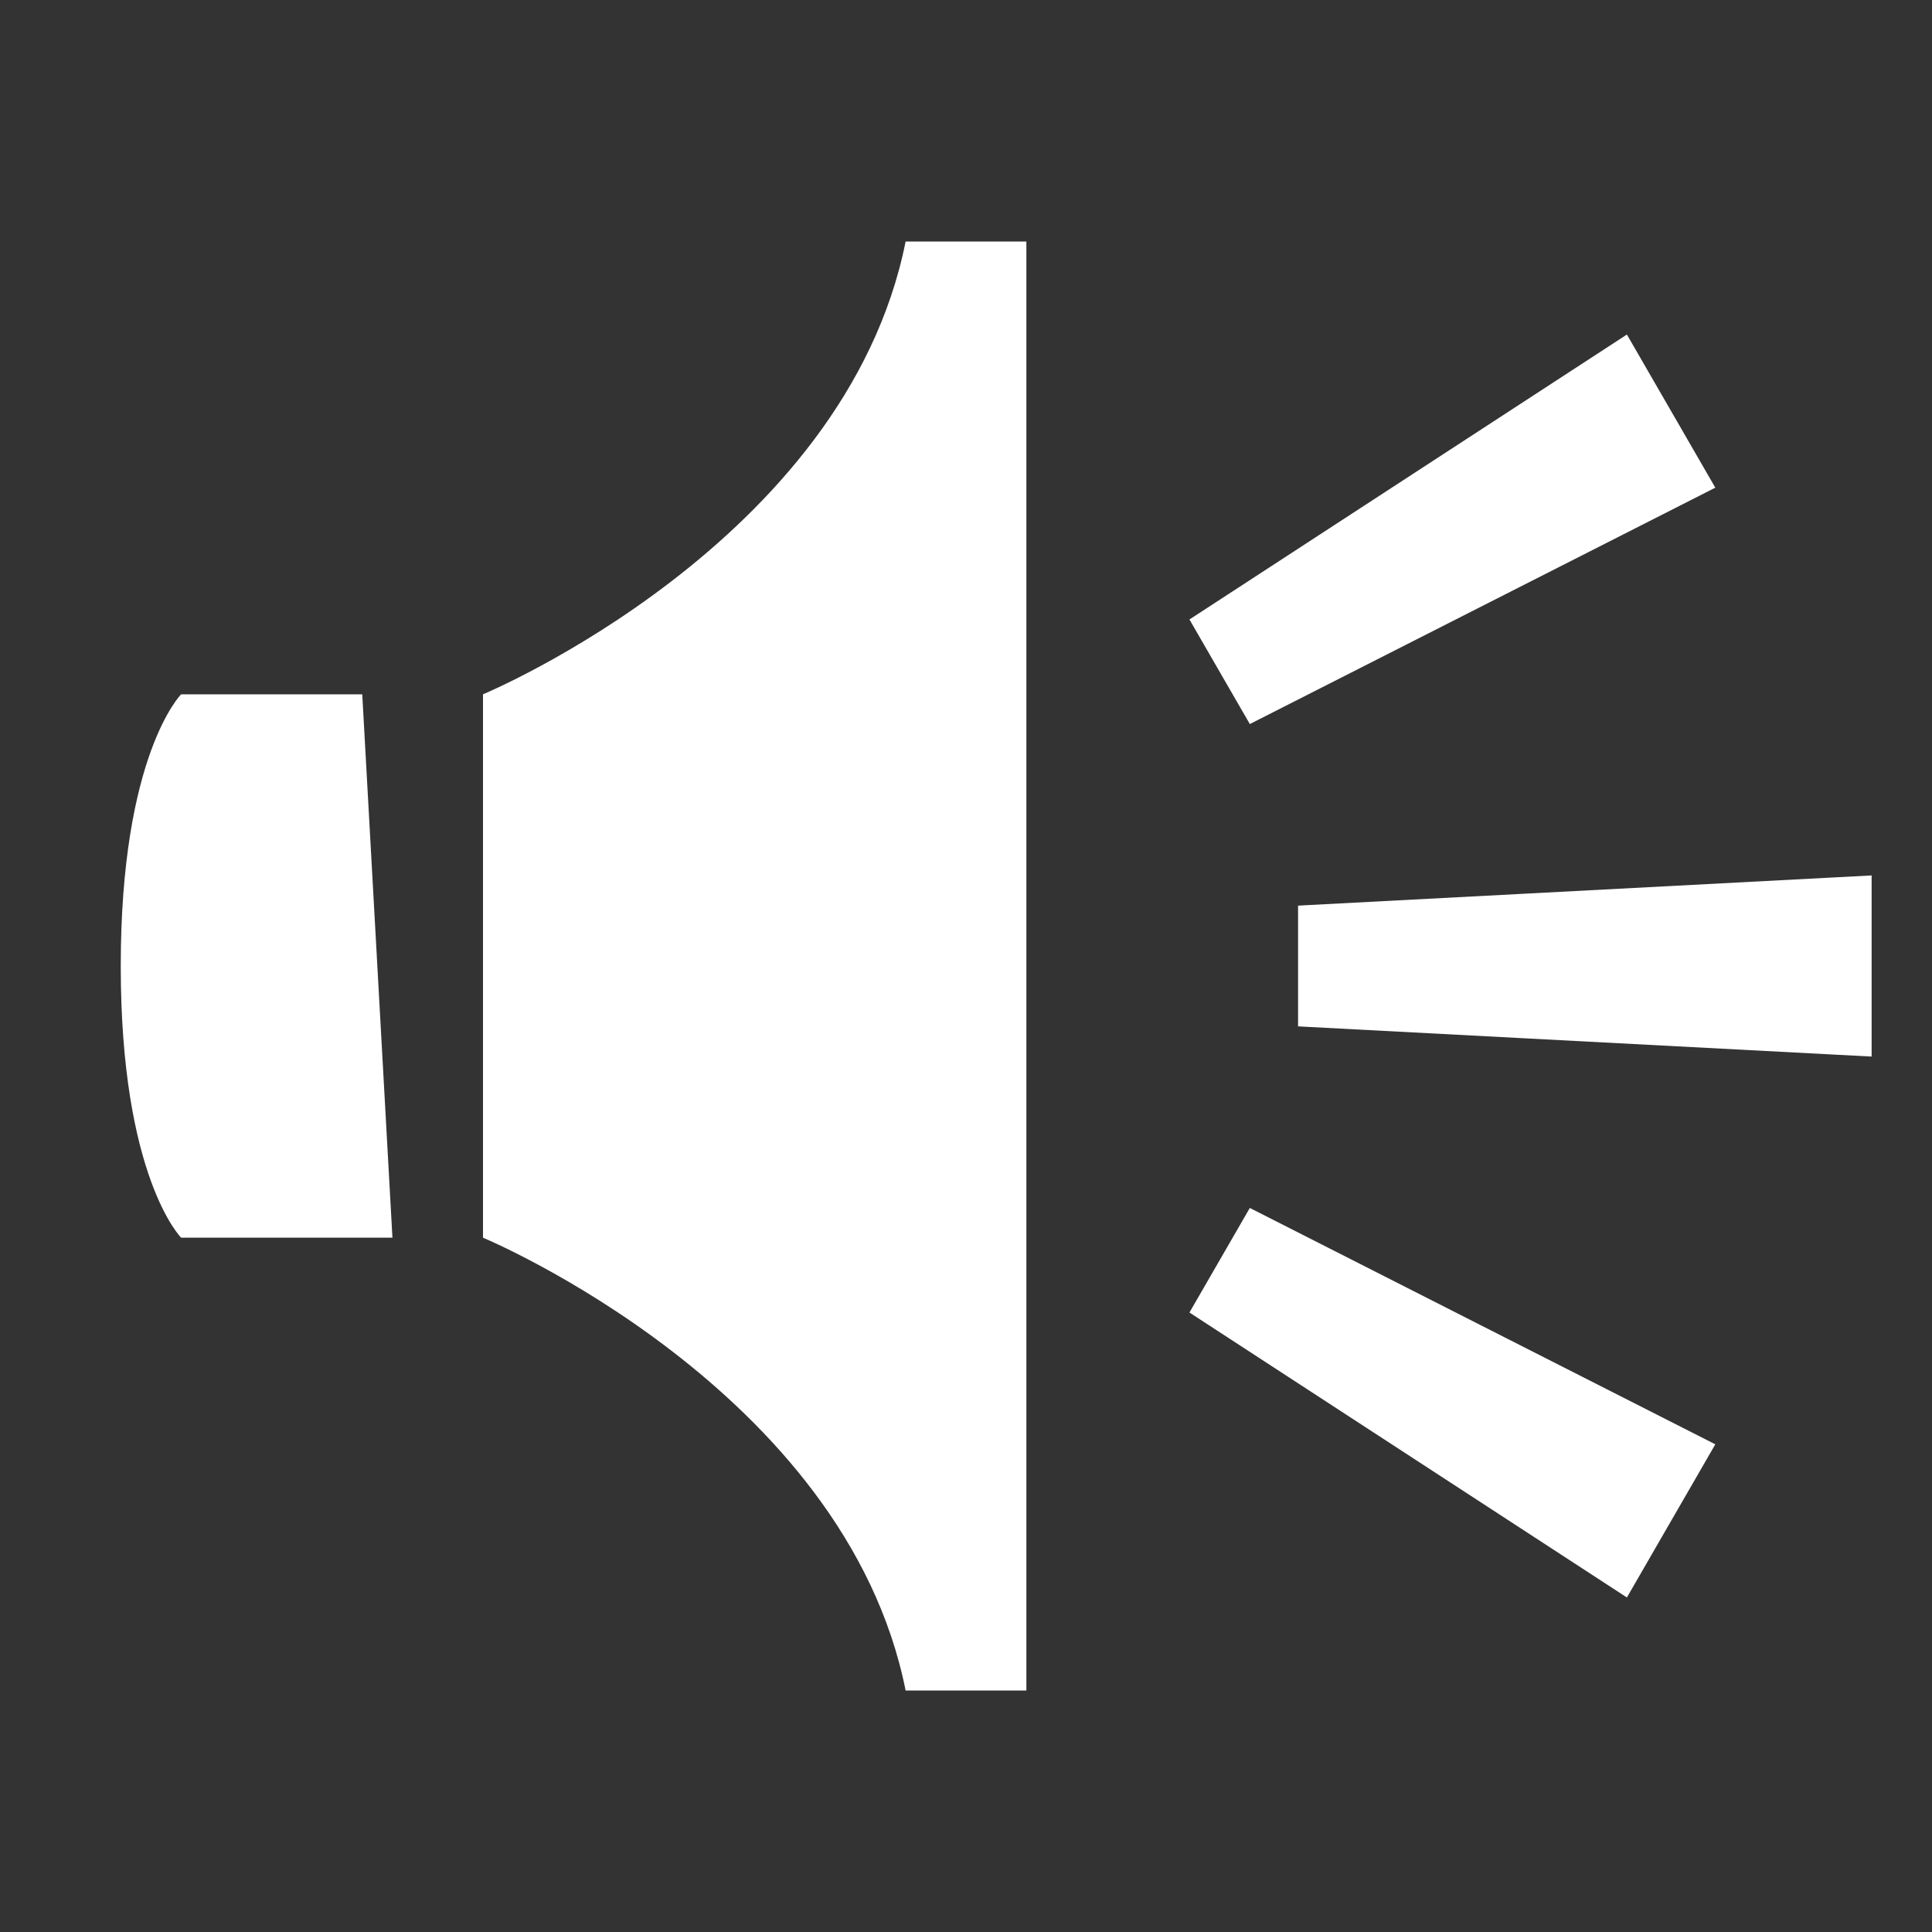
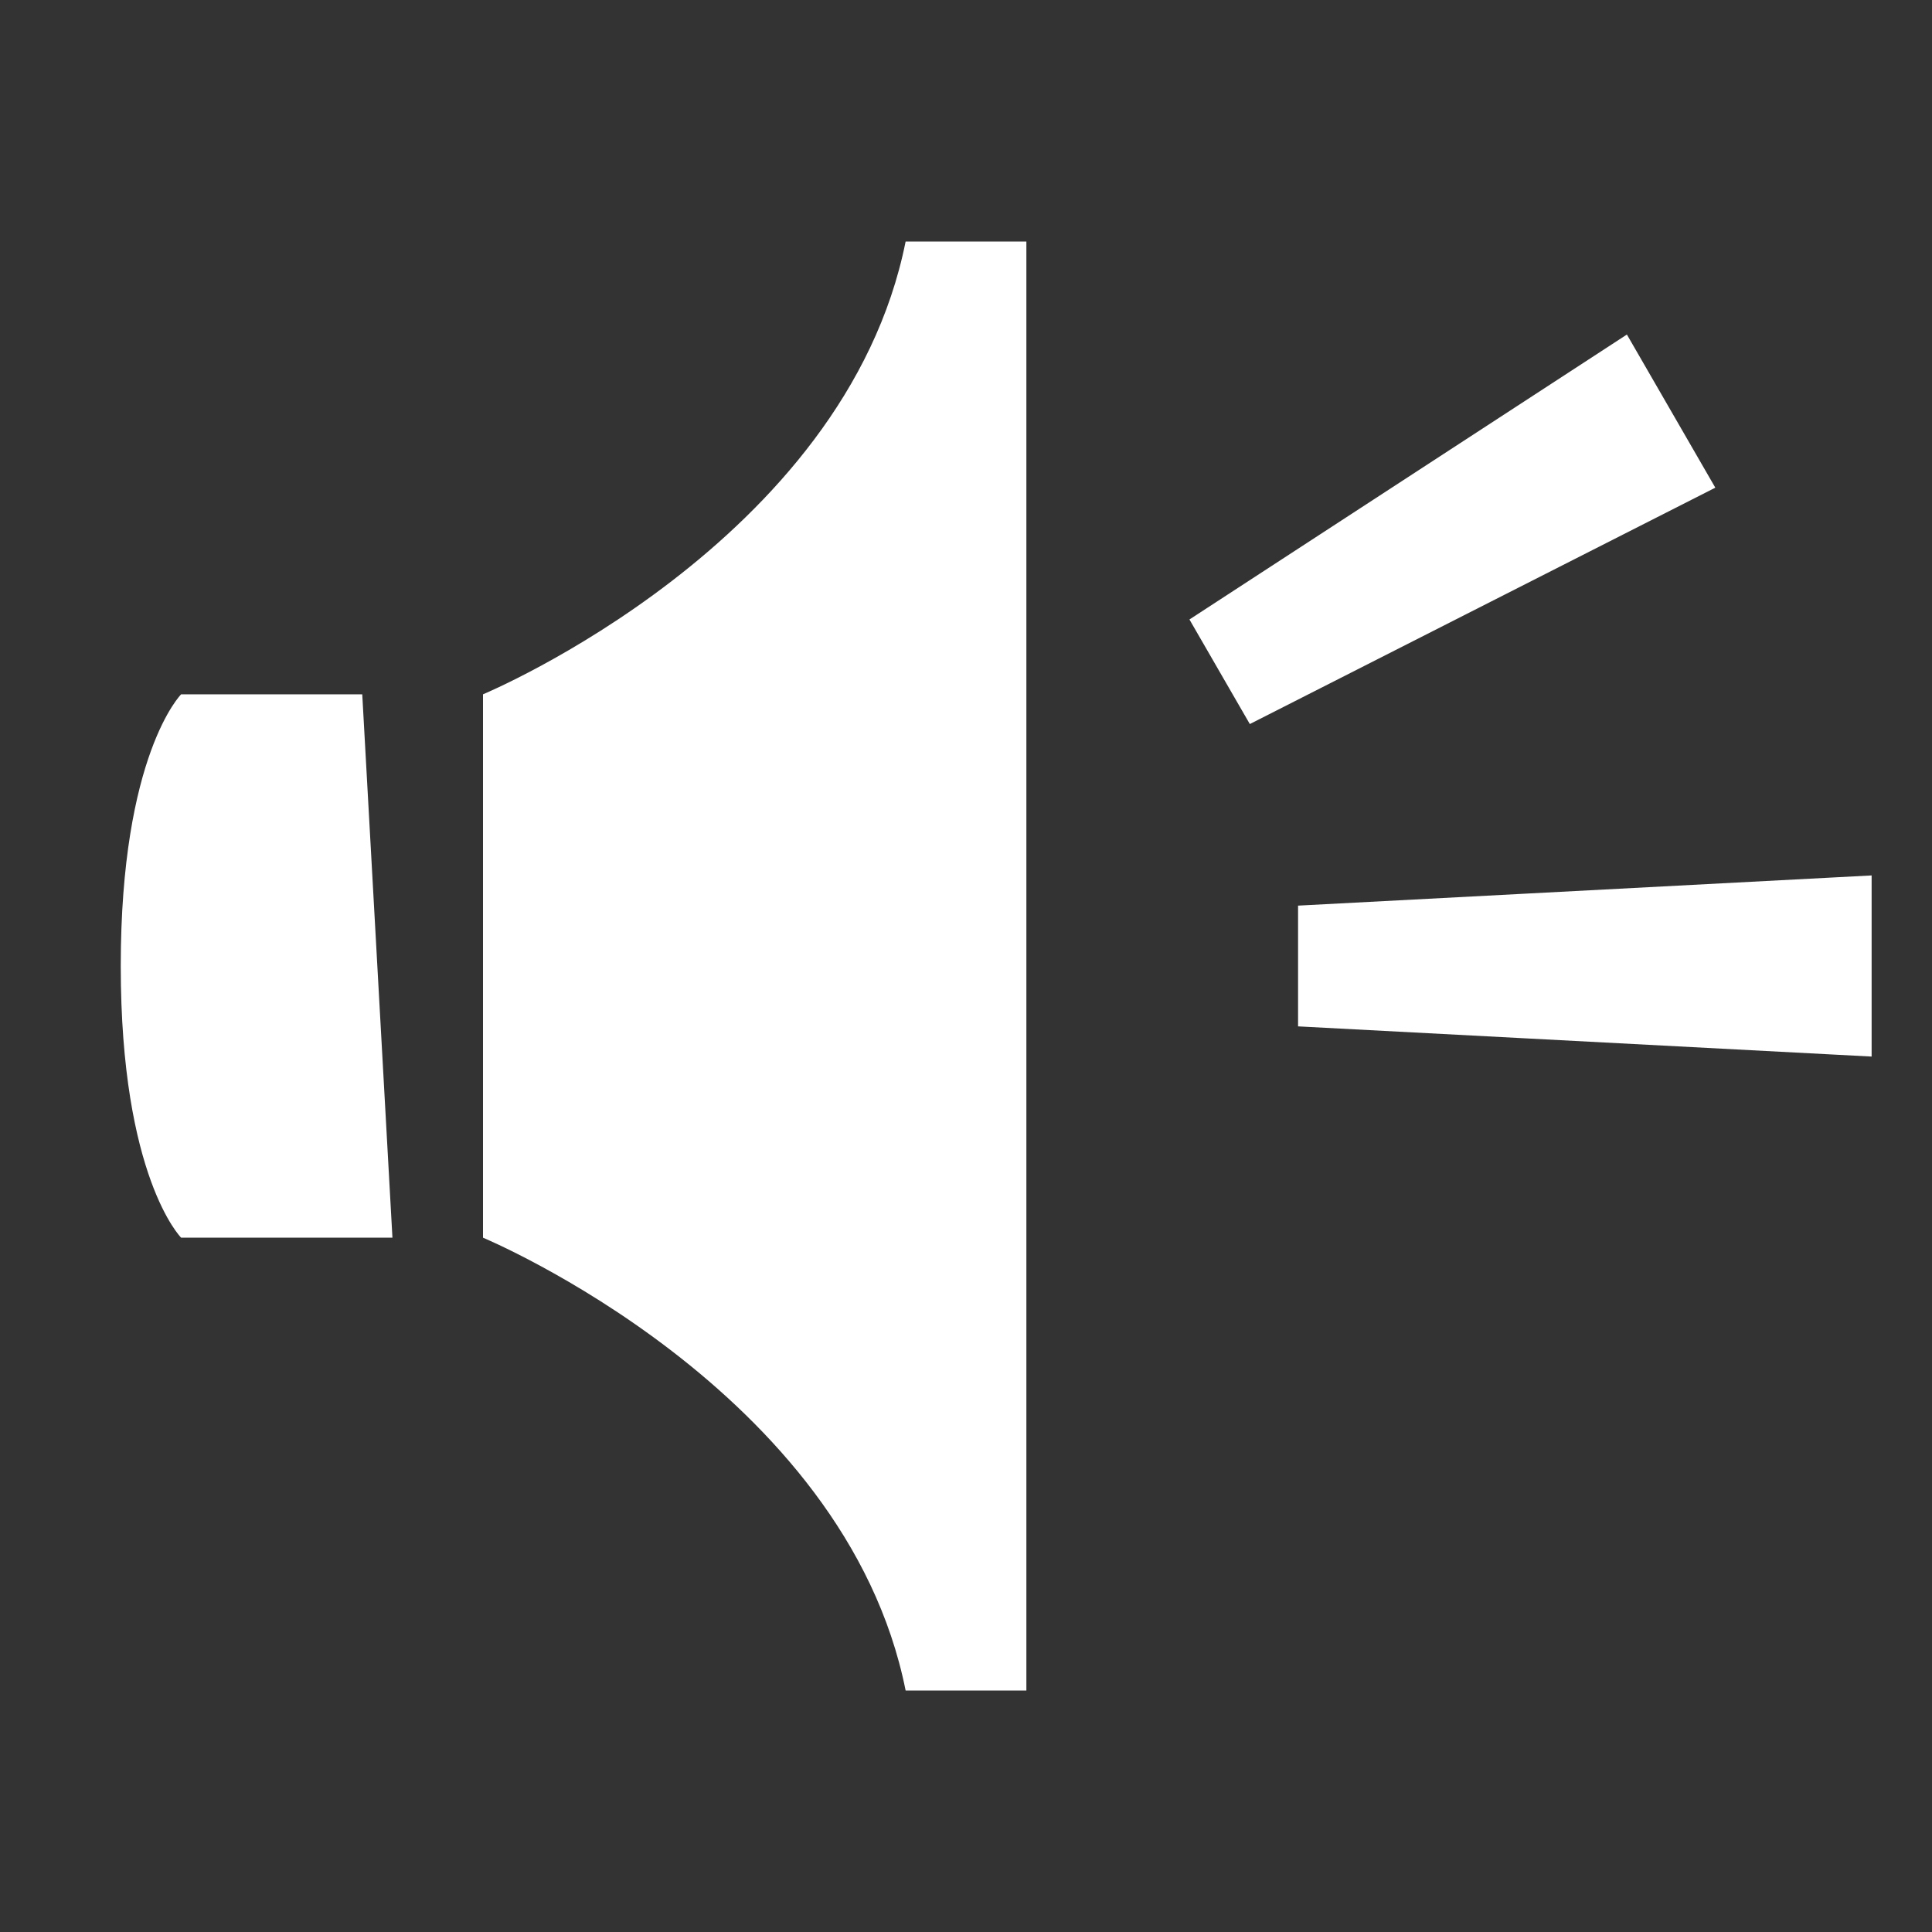
<svg xmlns="http://www.w3.org/2000/svg" fill="#ffffff" viewBox="0 0 64 64" width="96px" height="96px">
  <rect x="0" y="0" width="64" height="64" fill="#333333" stroke="none" />
-   <path d="M6 23c0 0-2 2-2 9s2 9 2 9h7l-1-18H6zM30 8c-2 10-14 15-14 15v18c0 0 12 5 14 15h4V8H30zM62 35L43 34 43 30 62 29zM56.822 16.155L41.402 23.985 39.402 20.521 53.893 11.082zM56.822 47.845L41.402 40.015 39.402 43.479 53.893 52.918z" />
+   <path d="M6 23c0 0-2 2-2 9s2 9 2 9h7l-1-18H6zM30 8c-2 10-14 15-14 15v18c0 0 12 5 14 15h4V8H30zM62 35L43 34 43 30 62 29zM56.822 16.155L41.402 23.985 39.402 20.521 53.893 11.082zM56.822 47.845z" />
</svg>